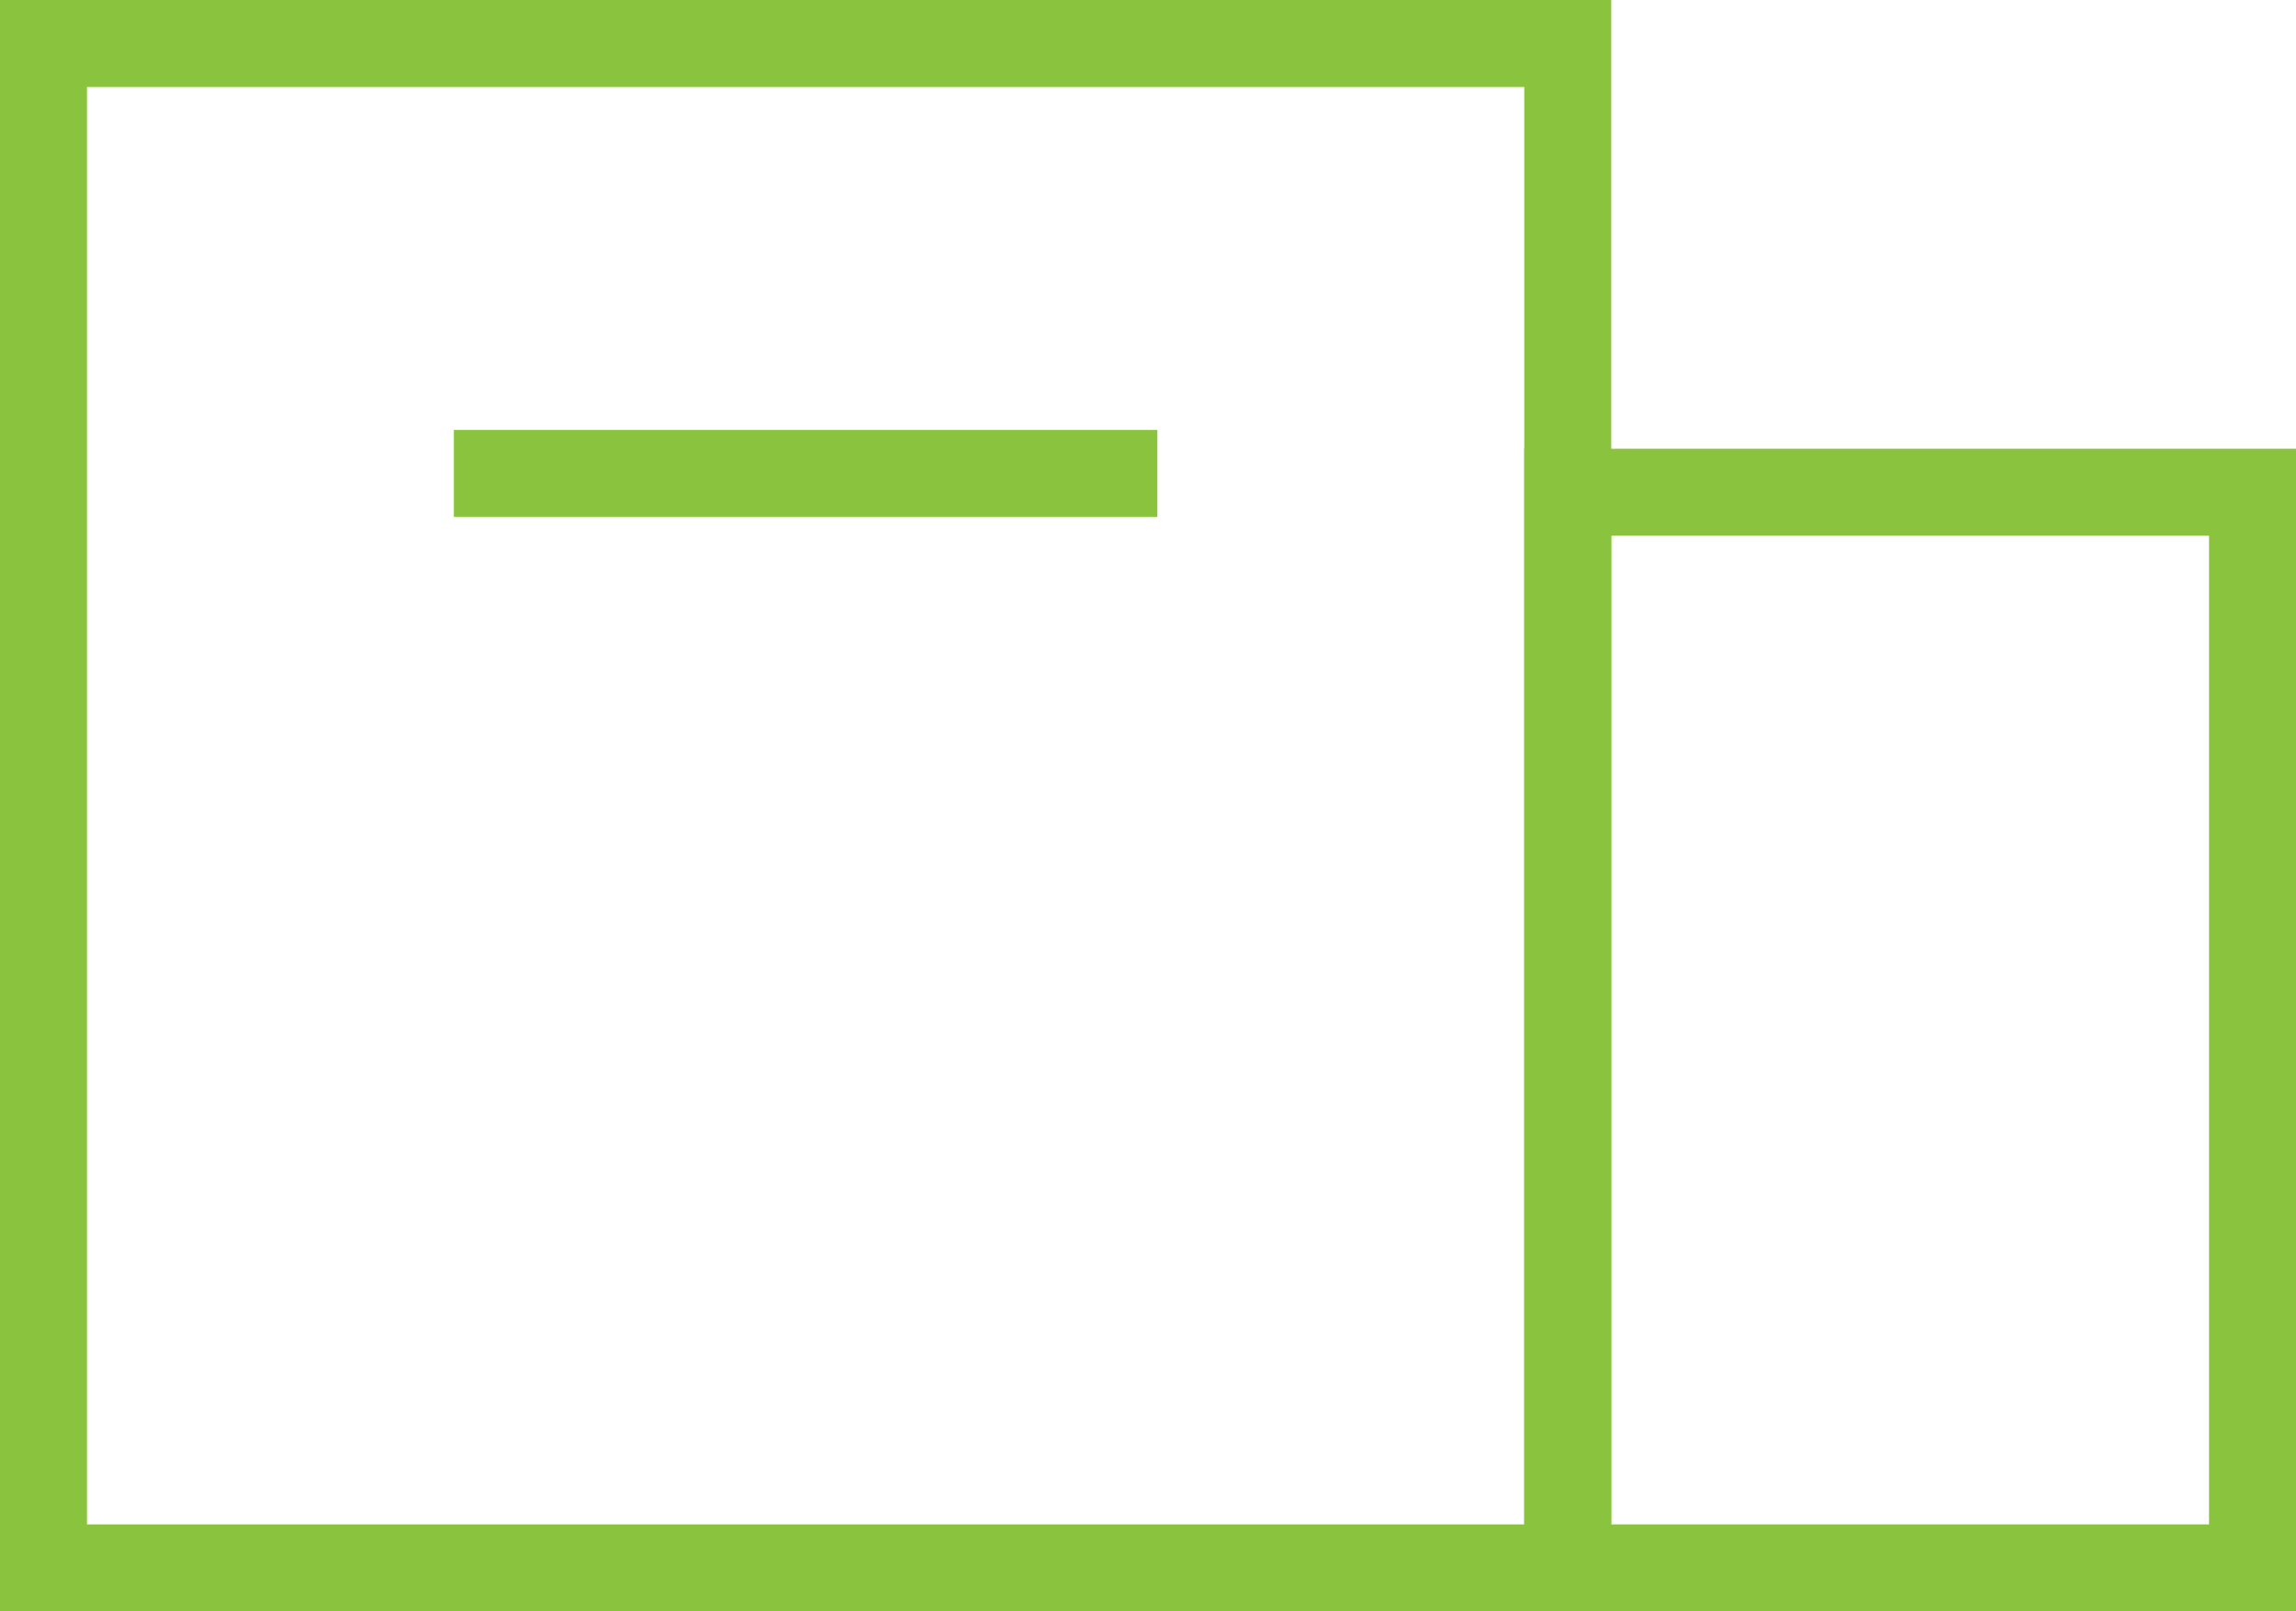
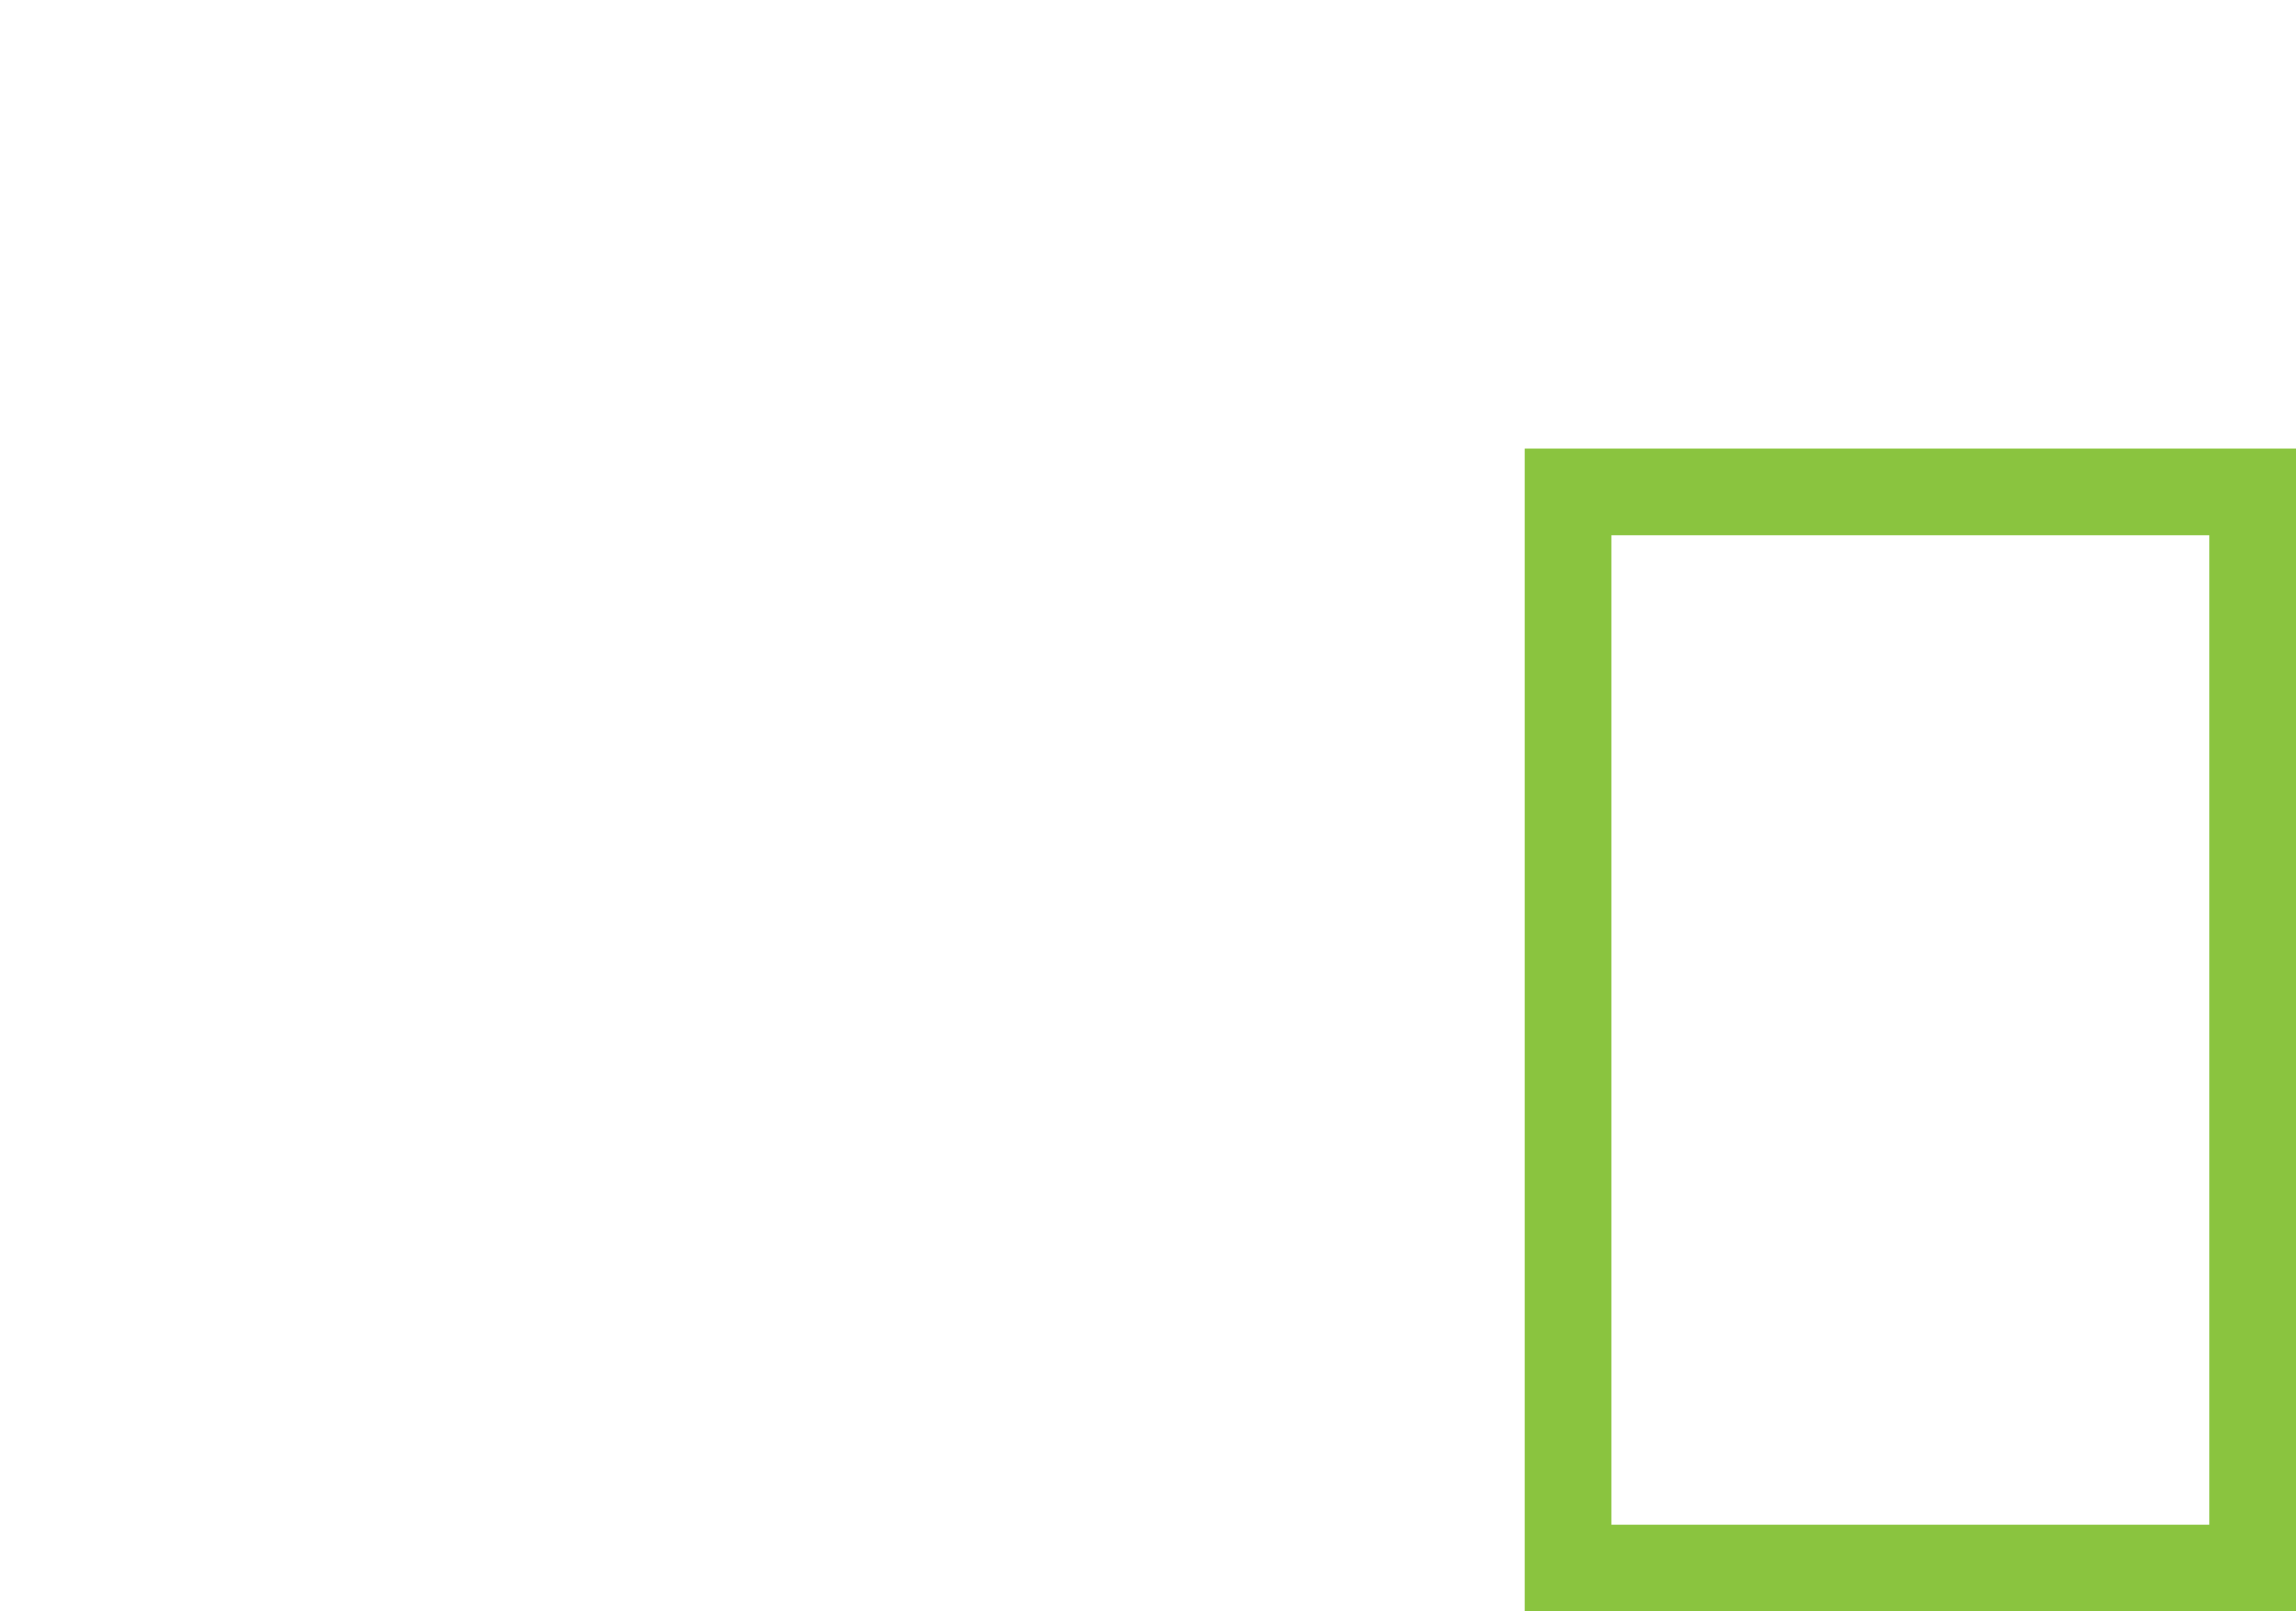
<svg xmlns="http://www.w3.org/2000/svg" version="1.1" x="0px" y="0px" viewBox="0 0 52.803 37.055" style="enable-background:new 0 0 52.803 37.055;" xml:space="preserve">
  <style type="text/css"> .st0{fill:url(#SVGID_1_);} .st1{fill:url(#SVGID_2_);} .st2{fill:url(#SVGID_3_);} .st3{fill:url(#SVGID_4_);} .st4{fill:url(#SVGID_5_);} .st5{fill:url(#SVGID_6_);} .st6{fill:url(#SVGID_7_);} .st7{fill:url(#SVGID_8_);} .st8{fill:url(#SVGID_9_);} .st9{fill:url(#SVGID_10_);} .st10{fill:url(#SVGID_11_);} .st11{fill:url(#SVGID_12_);} .st12{fill:url(#SVGID_13_);} .st13{fill:#254144;} .st14{fill:#F0F0F0;} .st15{clip-path:url(#SVGID_15_);} .st16{clip-path:url(#SVGID_17_);} .st17{clip-path:url(#SVGID_19_);} .st18{clip-path:url(#SVGID_21_);} .st19{clip-path:url(#SVGID_23_);} .st20{clip-path:url(#SVGID_25_);} .st21{clip-path:url(#SVGID_27_);} .st22{clip-path:url(#SVGID_29_);} .st23{clip-path:url(#SVGID_31_);} .st24{fill:none;stroke:#8AC43F;stroke-miterlimit:10;} .st25{clip-path:url(#SVGID_35_);} .st26{fill:#FFFFFF;} .st27{clip-path:url(#SVGID_37_);} .st28{clip-path:url(#SVGID_39_);} .st29{clip-path:url(#SVGID_41_);} .st30{clip-path:url(#SVGID_43_);} .st31{clip-path:url(#SVGID_45_);} .st32{opacity:0.6;fill:#254144;} .st33{fill:#FFFFFF;stroke:#8AC43F;stroke-width:2;stroke-miterlimit:10;} .st34{fill:#8AC43F;} .st35{fill:#B79E80;} .st36{fill:#868686;} .st37{fill:#4D4D4D;} .st38{fill:none;stroke:#B79E80;stroke-width:2;stroke-linecap:round;stroke-miterlimit:10;} .st39{fill:#8AC43F;stroke:#8AC43F;stroke-miterlimit:10;} .st40{fill:none;stroke:#B79E80;stroke-width:2;stroke-miterlimit:10;} .st41{fill:none;stroke:#B79E80;stroke-miterlimit:10;} .st42{opacity:0.4;fill:#FFFFFF;} .st43{opacity:0.4;fill:#4D4D4D;} .st44{fill:#979797;} .st45{fill:#3C3C3B;} .st46{fill:#93C01F;} .st47{fill:none;stroke:#8AC43F;stroke-width:2;stroke-miterlimit:10;} .st48{clip-path:url(#SVGID_47_);} .st49{fill:none;stroke:#BF272D;stroke-miterlimit:10;} .st50{fill:#BF272D;} .st51{fill:none;stroke:#254144;stroke-width:0.75;stroke-miterlimit:10;} .st52{display:none;} .st53{display:inline;opacity:0.7;fill:#FFFFFF;} .st54{display:inline;fill:#254144;} .st55{display:inline;fill:#8AC43F;stroke:#8AC43F;stroke-miterlimit:10;} .st56{display:inline;} .st57{display:inline;fill:#FFFFFF;} .st58{fill:#CACACA;} .st59{display:inline;fill:#FFFFFF;stroke:#E4E4E4;stroke-miterlimit:10;} .st60{display:inline;fill:#8AC43F;} .st61{display:inline;fill:none;stroke:#B79E80;stroke-width:2;stroke-miterlimit:10;} </style>
  <g id="BG_x2F_BG"> </g>
  <g id="BG"> </g>
  <g id="Inhalte">
    <g>
      <rect x="36.055" y="11.319" class="st47" width="15.748" height="24.736" />
-       <line class="st47" x1="10.438" y1="10.887" x2="26.617" y2="10.887" />
      <g>
-         <rect x="1" y="1" class="st47" width="35.055" height="35.055" />
-       </g>
+         </g>
    </g>
  </g>
  <g id="Popup" class="st52"> </g>
  <g id="Dropdown" class="st52"> </g>
  <g id="Hilfslinien"> </g>
</svg>